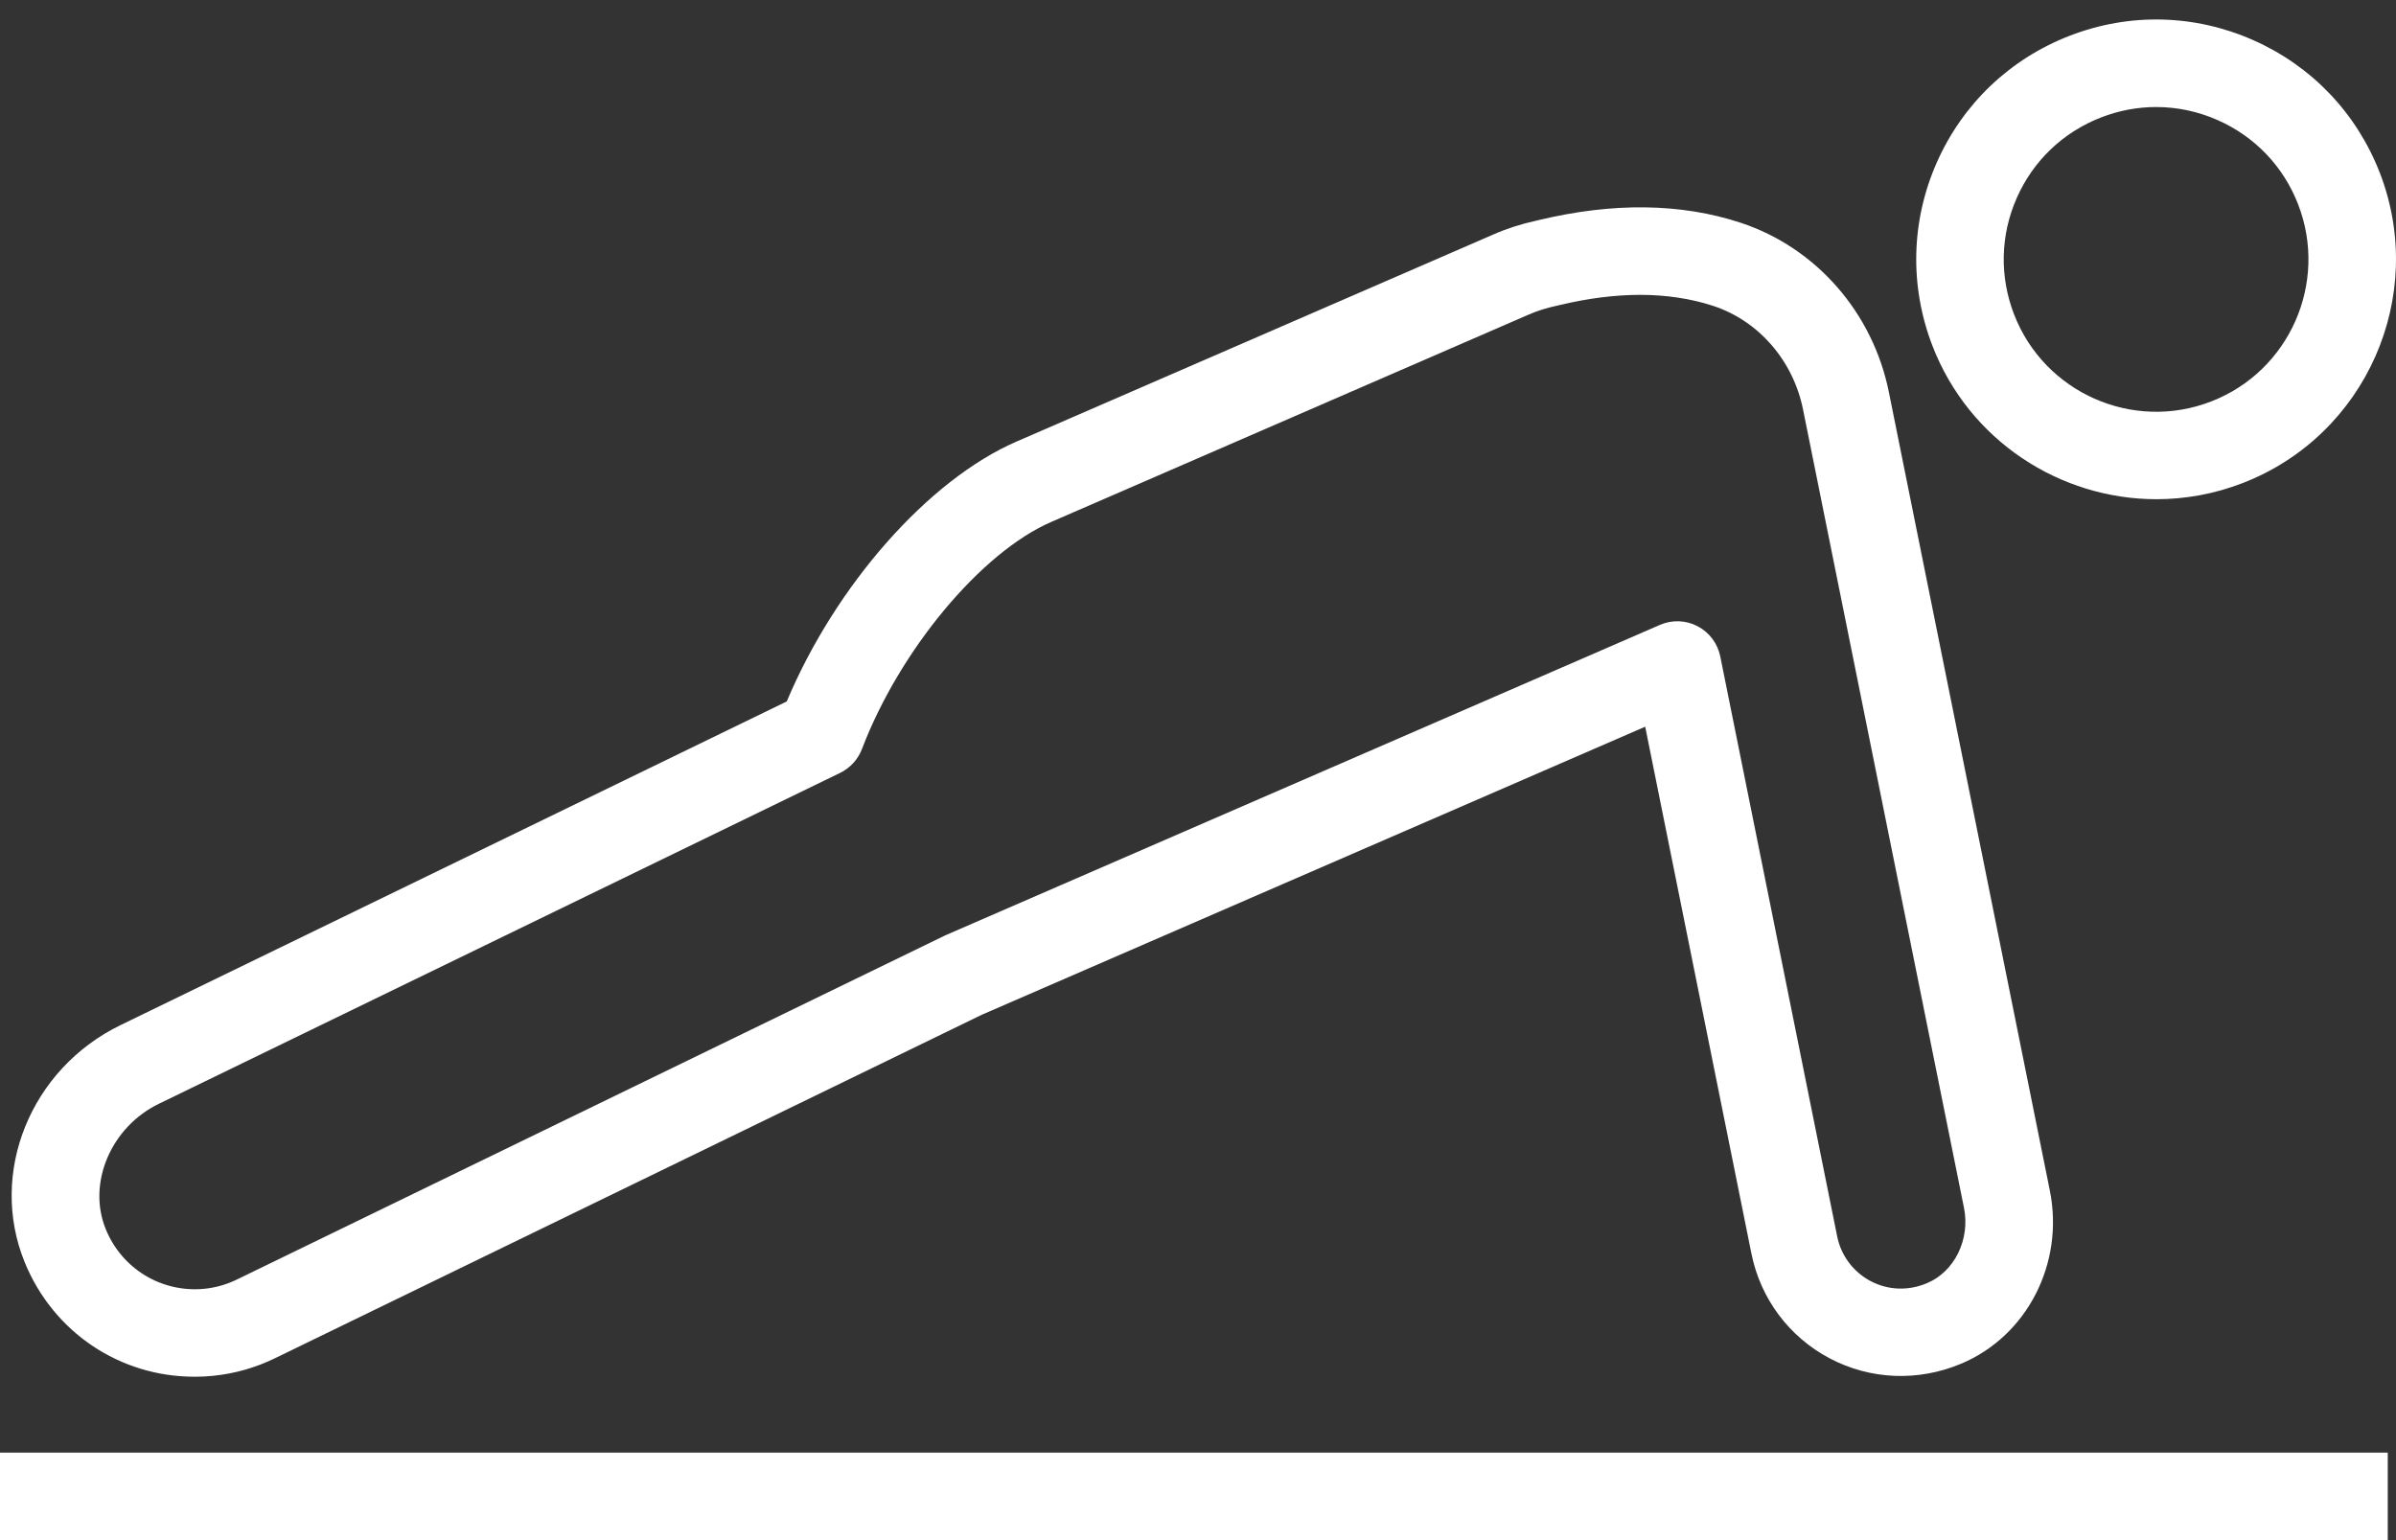
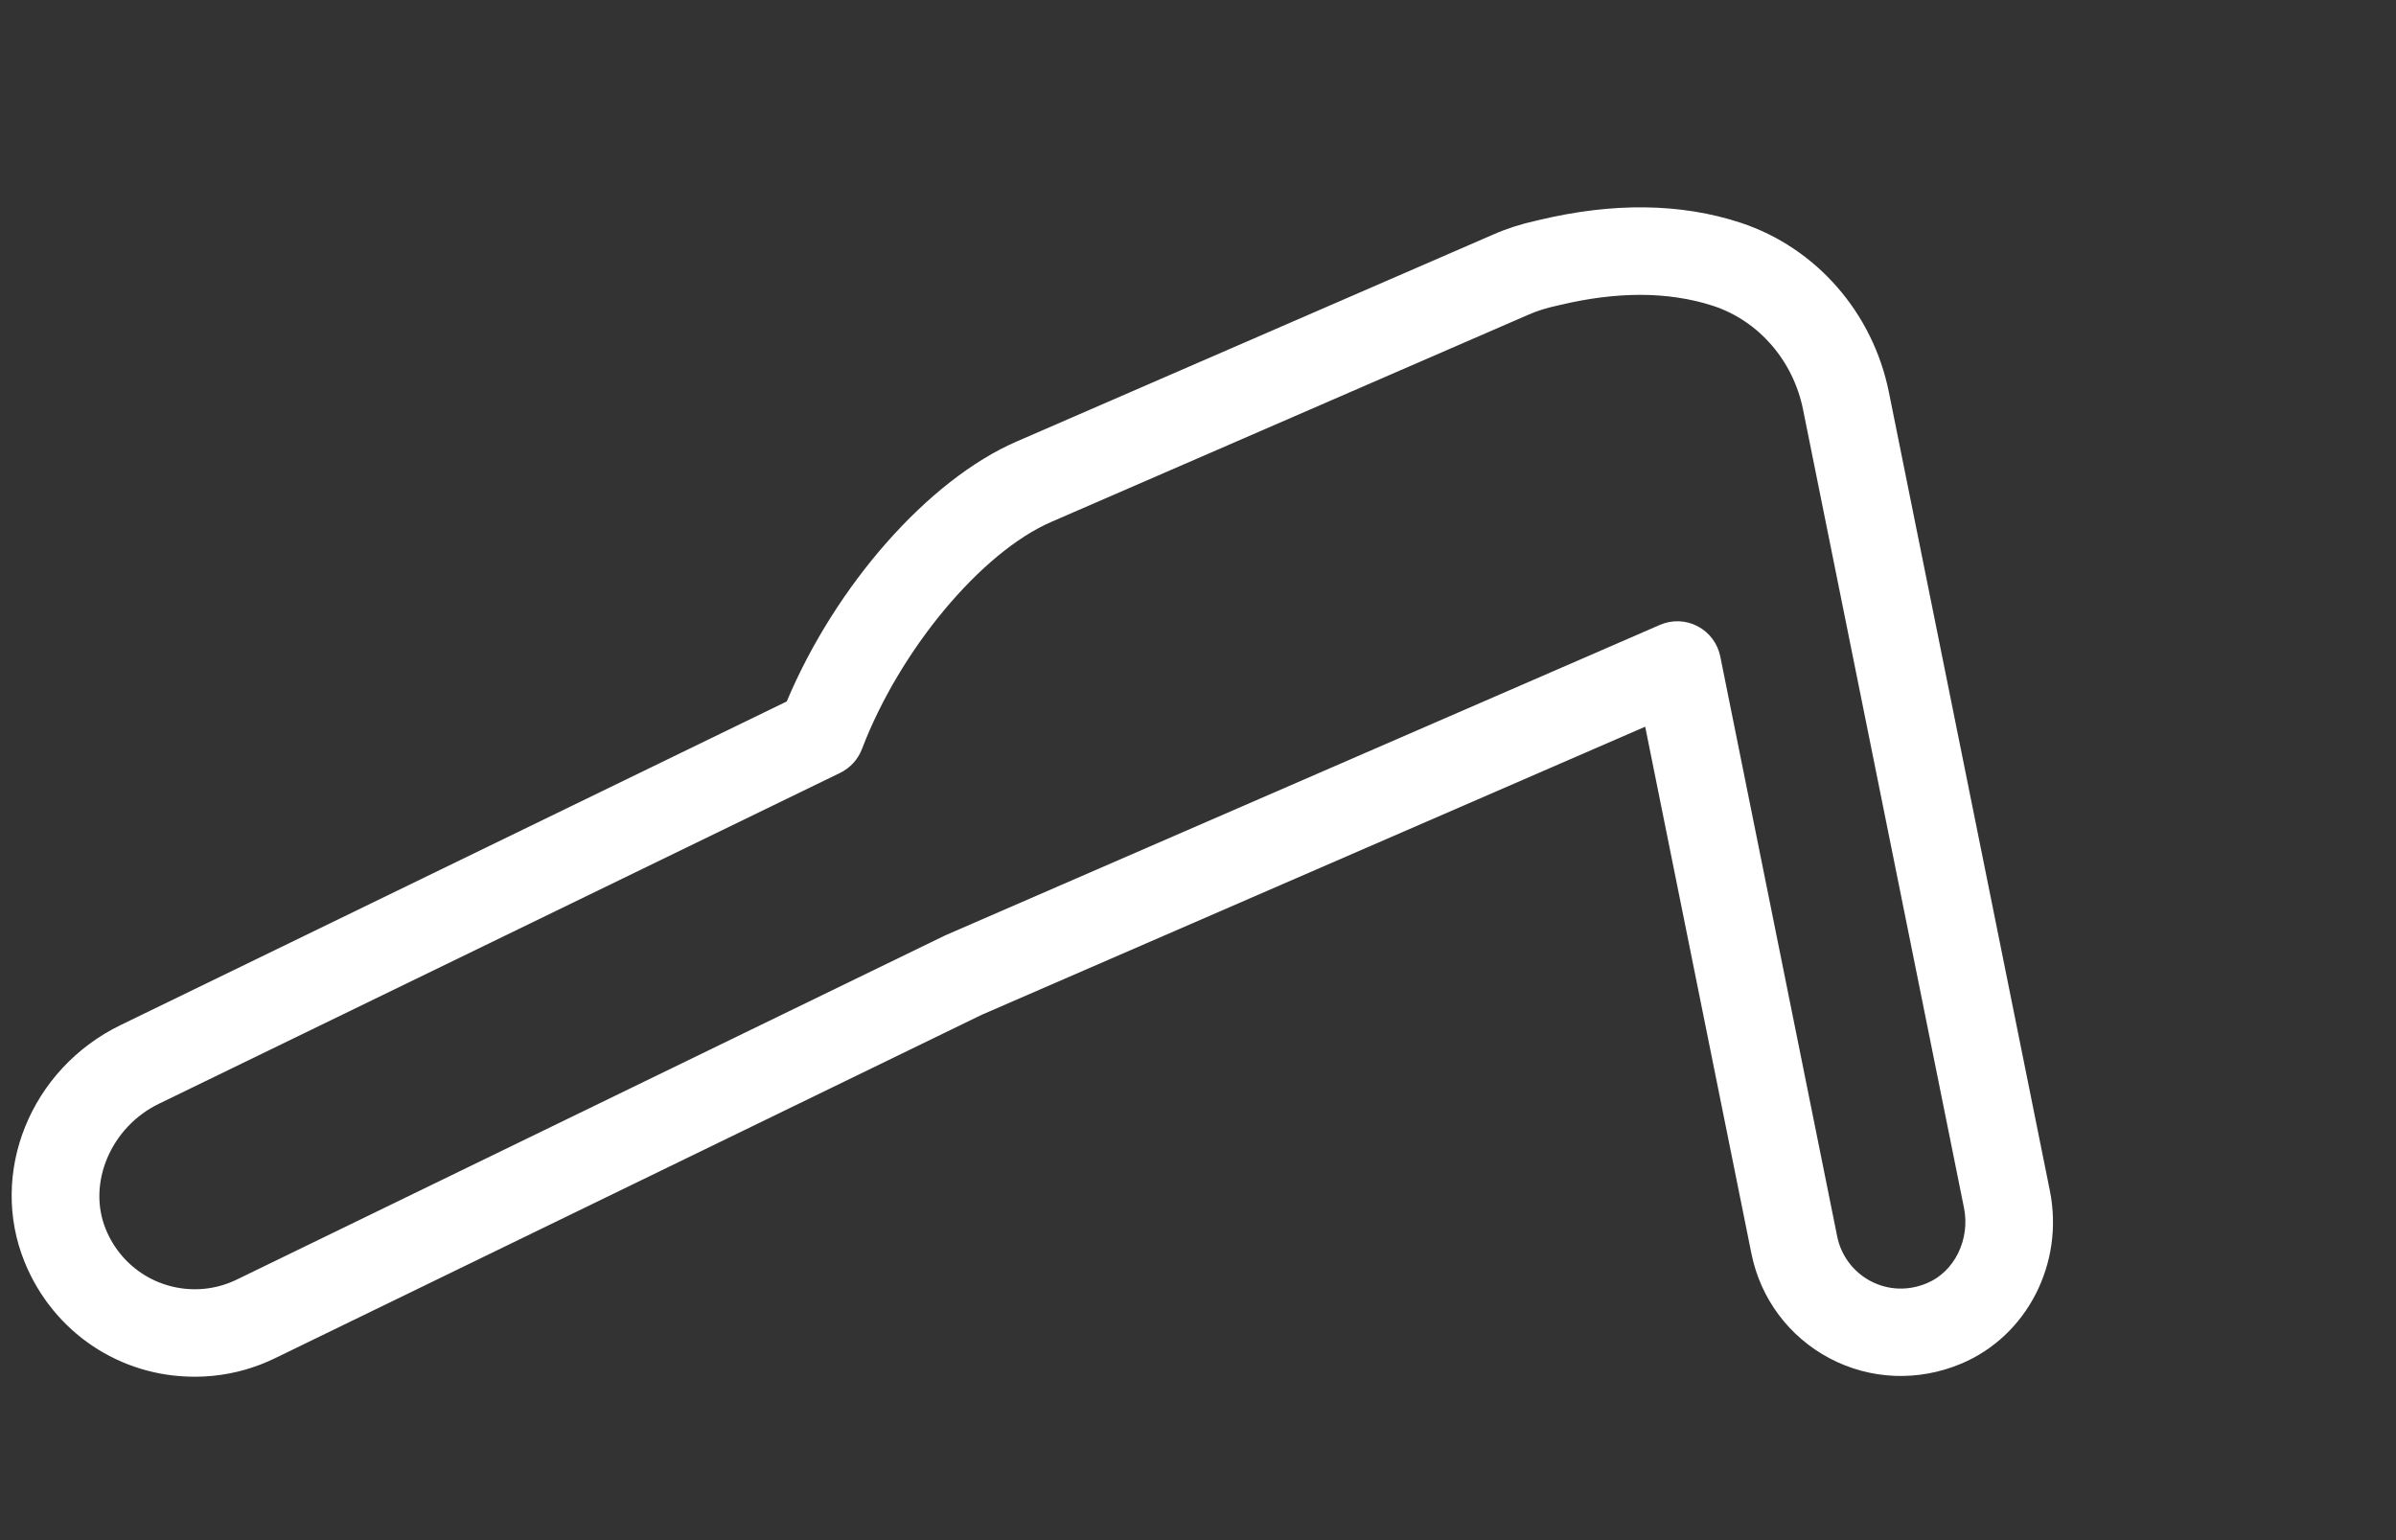
<svg xmlns="http://www.w3.org/2000/svg" width="70" height="45" viewBox="0 0 70 45" fill="none">
  <rect x="0" y="0" width="70" height="45" fill="#333333" stroke="none" />
-   <path d="M69.759 42.443H0V45H69.759V42.443Z" fill="white" />
-   <path d="M69.529 5.054C68.854 3.309 67.54 1.93 65.829 1.173C64.117 0.415 62.212 0.369 60.469 1.044C58.723 1.718 57.344 3.032 56.586 4.743C55.829 6.454 55.784 8.358 56.457 10.104C57.53 12.88 60.189 14.586 63.002 14.586C63.84 14.586 64.692 14.435 65.519 14.115C69.122 12.723 70.921 8.659 69.529 5.053V5.054ZM64.597 11.731C62.307 12.618 59.725 11.473 58.841 9.184C58.413 8.074 58.441 6.865 58.923 5.778C59.404 4.691 60.28 3.858 61.389 3.429C61.91 3.228 62.452 3.127 62.993 3.127C63.606 3.127 64.216 3.255 64.793 3.511C65.881 3.992 66.715 4.867 67.143 5.977C68.027 8.266 66.885 10.848 64.597 11.731Z" fill="white" />
+   <path d="M69.759 42.443H0H69.759V42.443Z" fill="white" />
  <path d="M5.678 40.226C5.859 40.226 6.041 40.217 6.224 40.199C6.853 40.136 7.461 39.964 8.034 39.685L28.68 29.651L48.065 21.233L51.169 36.63C51.434 37.945 52.268 39.061 53.454 39.688C54.64 40.315 56.039 40.373 57.295 39.845C59.225 39.035 60.314 36.908 59.887 34.787L55.185 11.462C54.717 9.132 53.057 7.235 50.853 6.508C49.112 5.936 47.134 5.907 44.947 6.432C44.923 6.436 44.9 6.442 44.876 6.449C44.441 6.544 44.023 6.678 43.638 6.847L29.695 12.903C27.117 14.024 24.412 17.102 22.985 20.495L3.523 29.951C0.891 31.229 -0.339 34.27 0.719 36.875C1.556 38.93 3.505 40.225 5.677 40.225L5.678 40.226ZM4.639 32.252L24.547 22.581C24.839 22.438 25.066 22.189 25.182 21.886C26.285 18.993 28.662 16.14 30.712 15.25L44.658 9.193C44.899 9.087 45.167 9.001 45.472 8.935C45.492 8.931 45.545 8.92 45.565 8.914C46.398 8.714 47.185 8.615 47.924 8.615C48.662 8.615 49.4 8.723 50.051 8.937C51.384 9.377 52.39 10.538 52.677 11.968L57.379 35.293C57.564 36.21 57.102 37.155 56.302 37.49C55.75 37.724 55.162 37.7 54.648 37.43C54.142 37.16 53.787 36.686 53.674 36.126L50.258 19.179C50.182 18.801 49.938 18.477 49.597 18.298C49.255 18.118 48.851 18.104 48.496 18.258L27.614 27.33L6.919 37.386C6.618 37.532 6.299 37.623 5.971 37.656C4.73 37.777 3.563 37.08 3.089 35.912C2.543 34.574 3.24 32.931 4.639 32.252Z" fill="white" />
</svg>